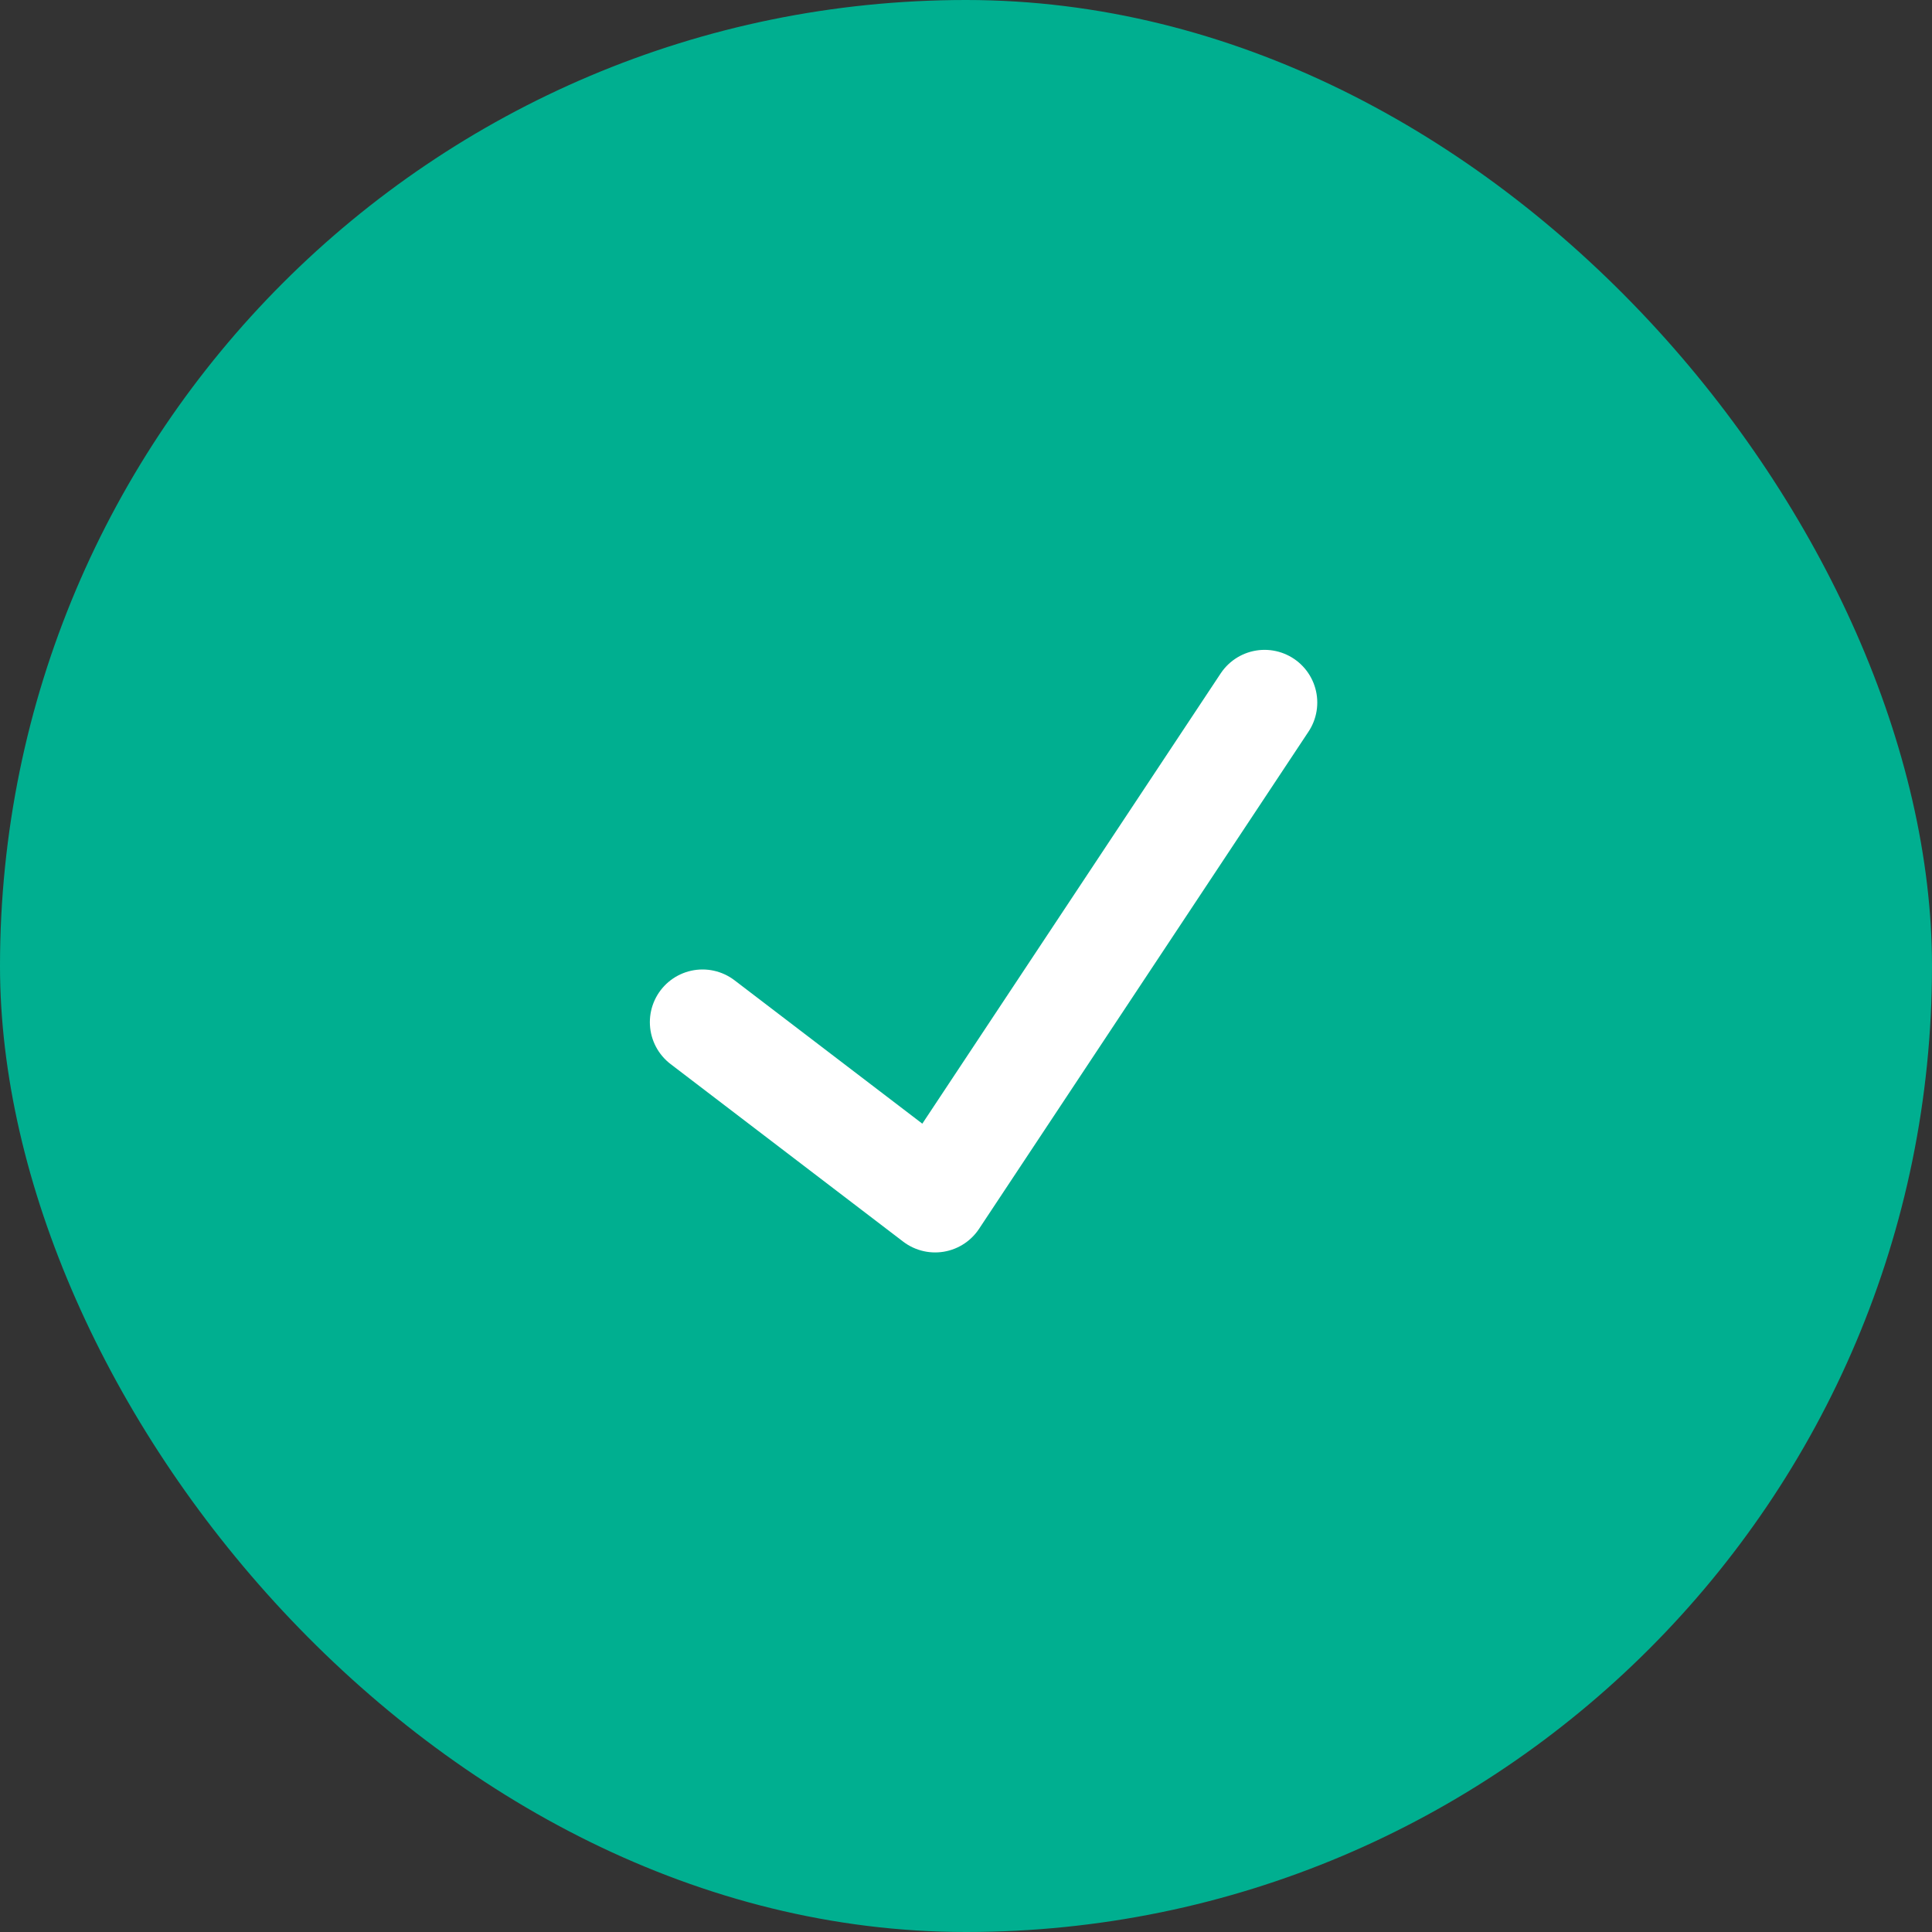
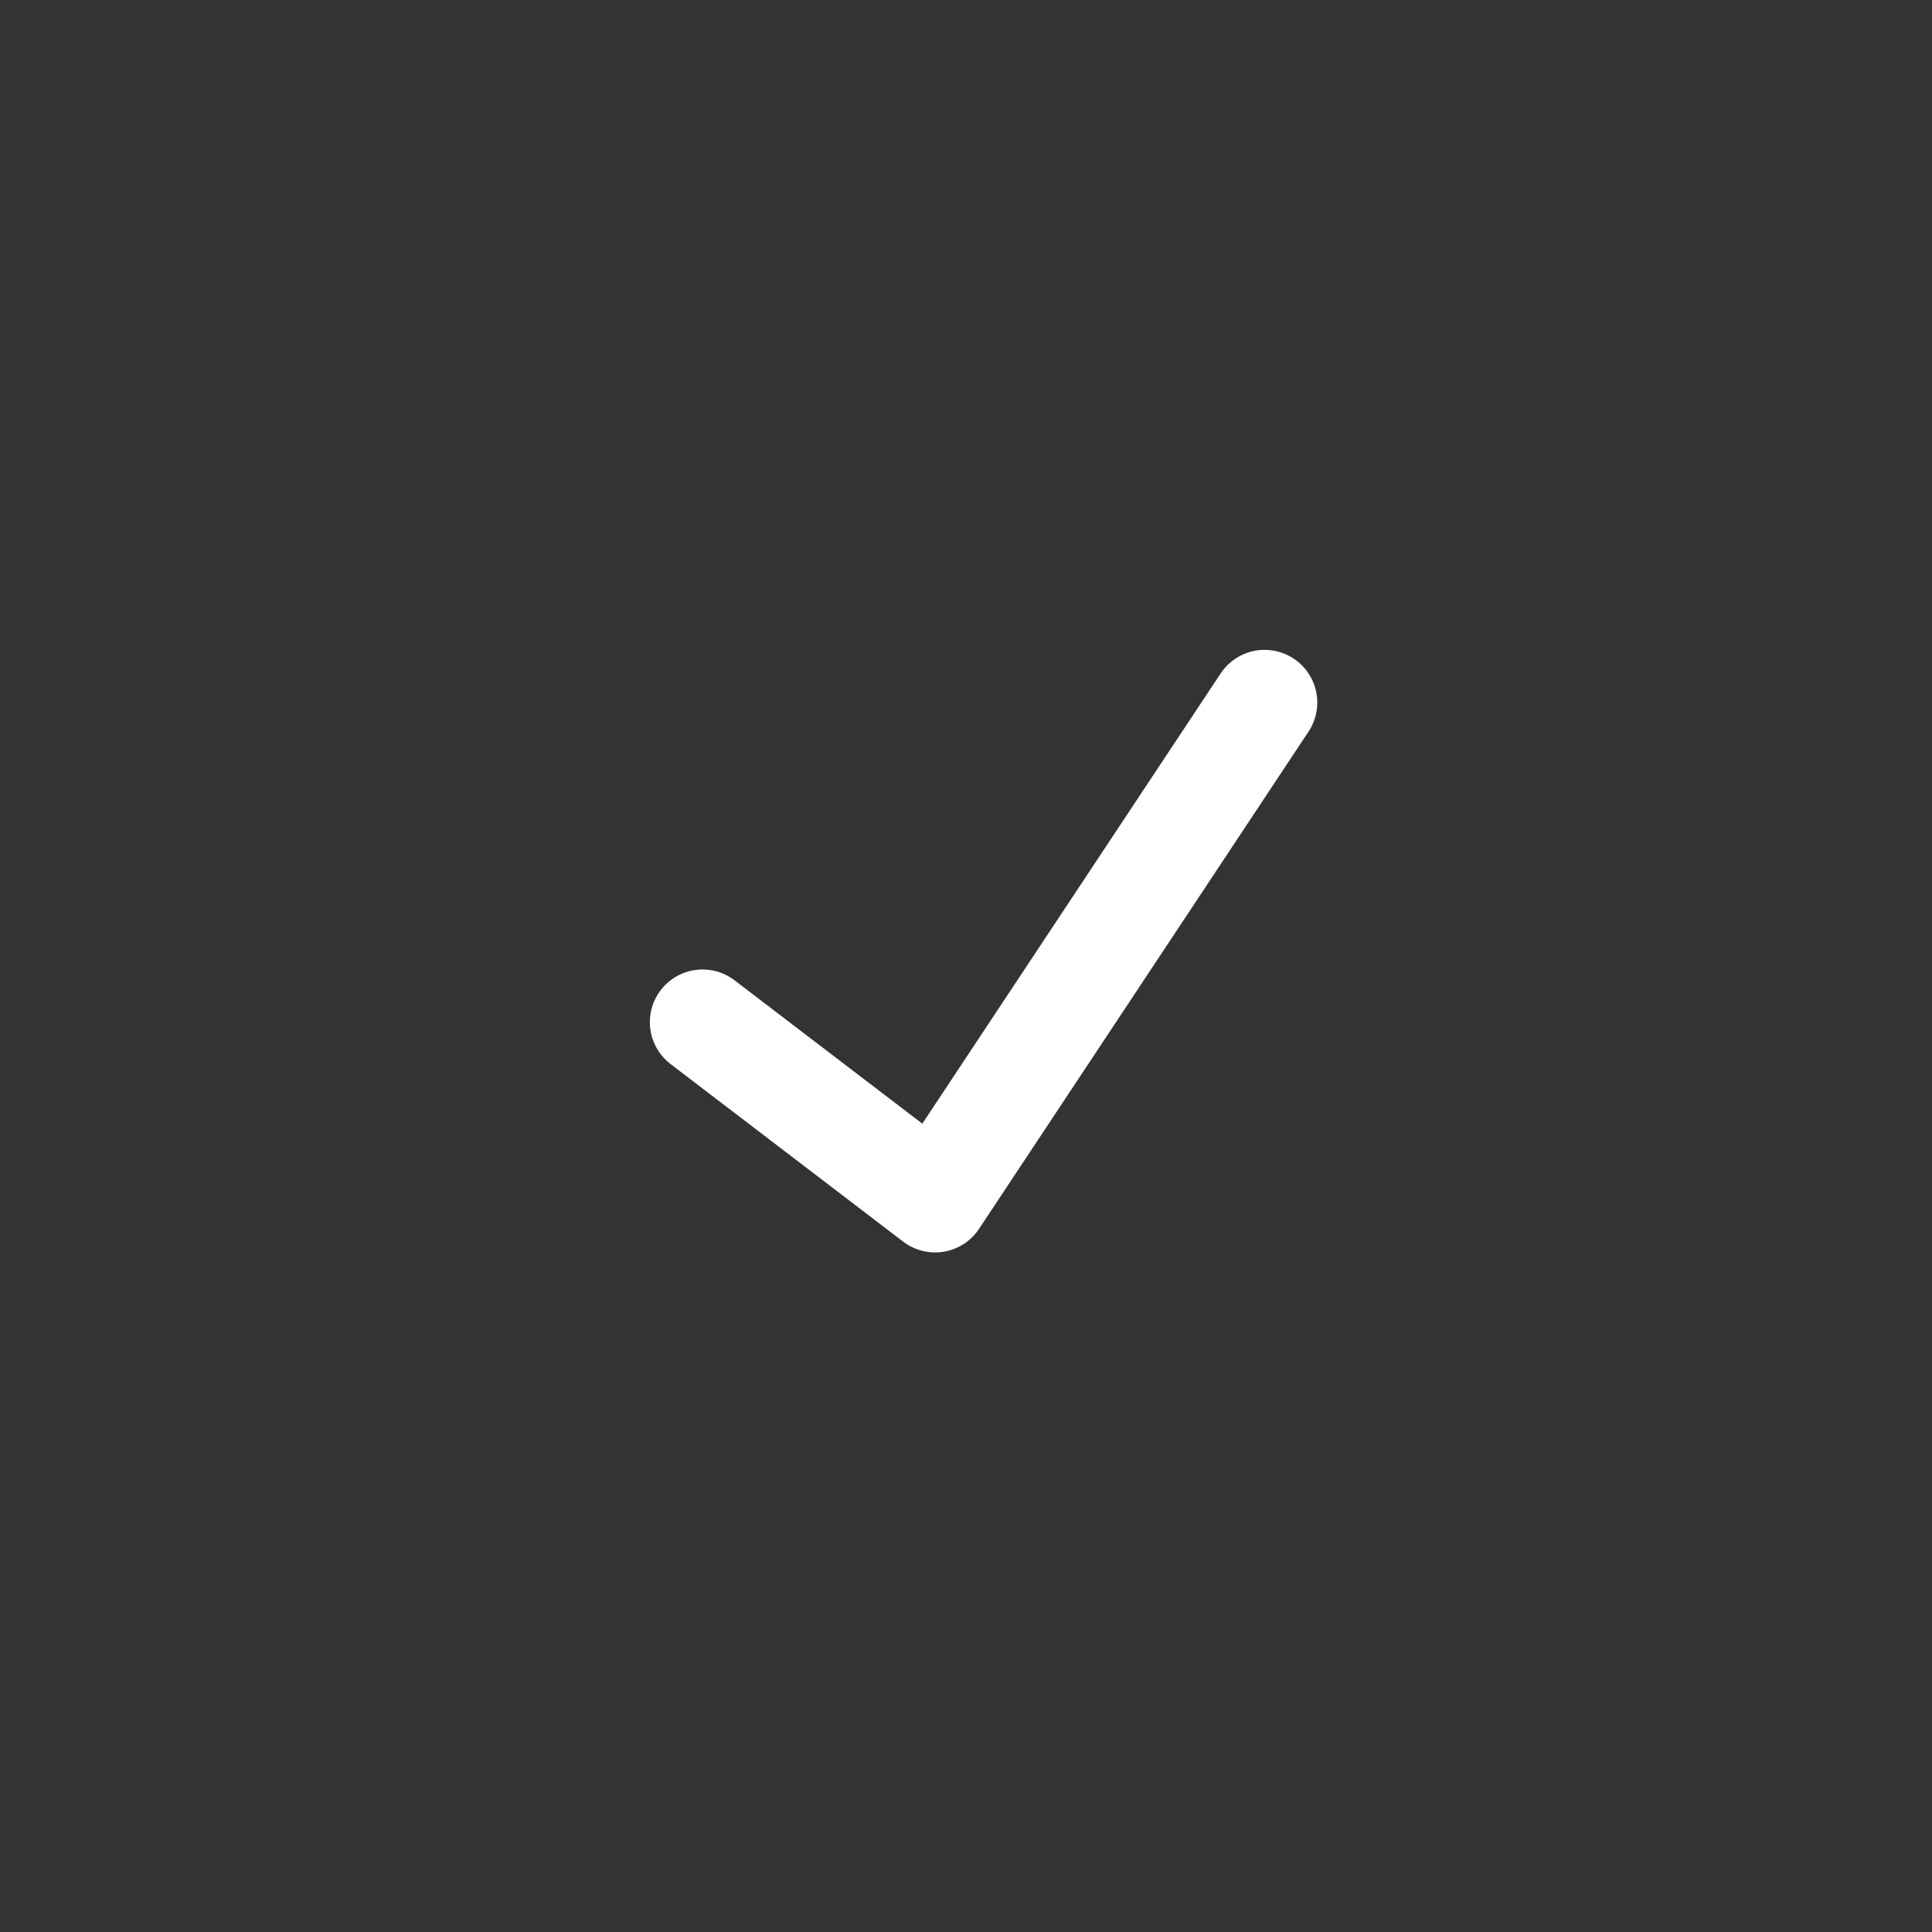
<svg xmlns="http://www.w3.org/2000/svg" width="55" height="55" viewBox="0 0 55 55" fill="none">
  <rect x="0" y="0" width="55" height="55" fill="#333333" stroke="none" />
-   <rect width="55" height="55" rx="27.5" fill="#00AF90" />
  <path d="M20 29.099L26.621 34.154L36 20" stroke="white" stroke-width="3" stroke-linecap="round" stroke-linejoin="round" />
</svg>